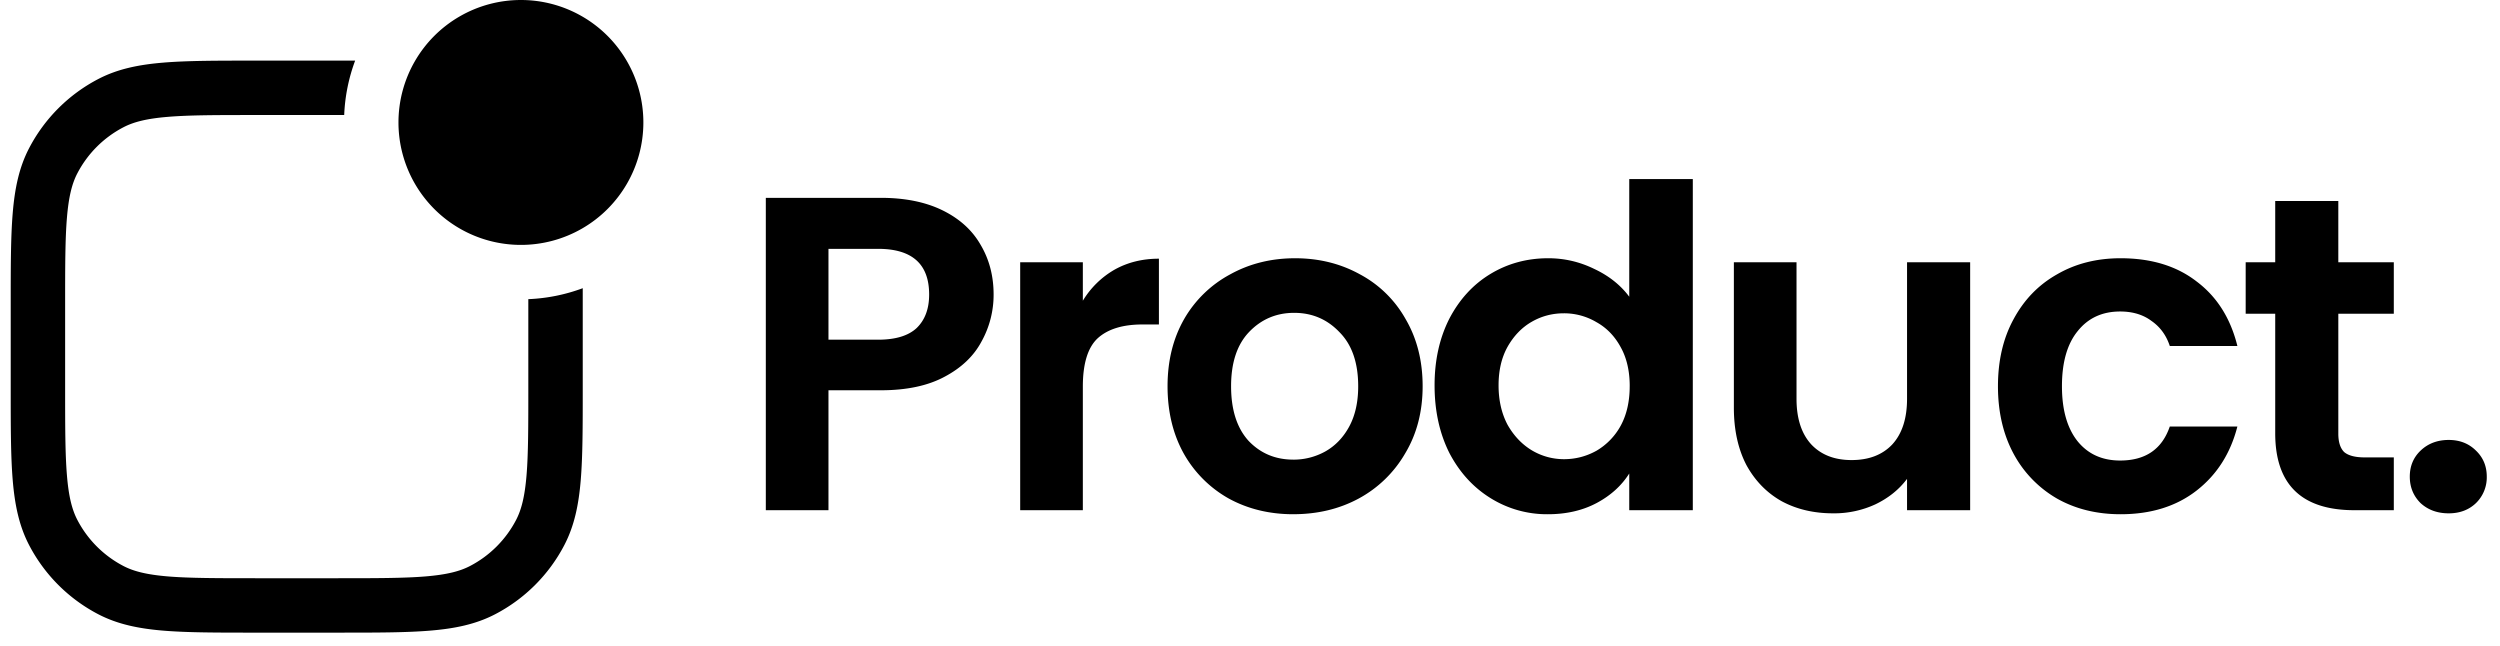
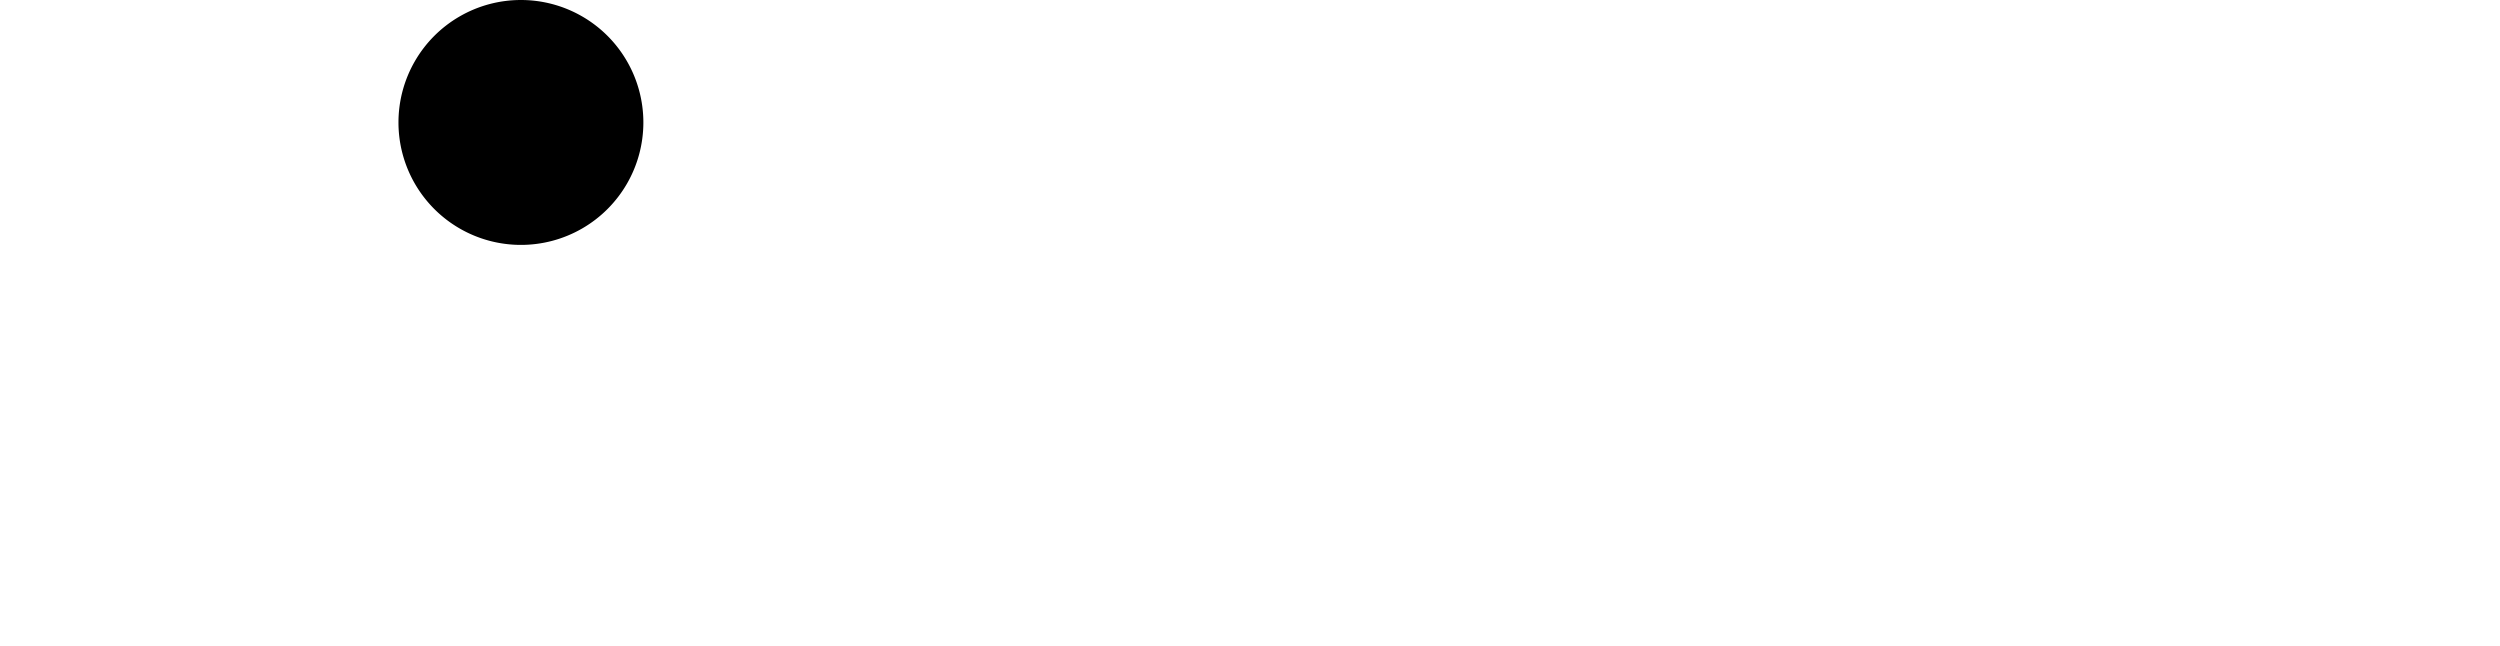
<svg xmlns="http://www.w3.org/2000/svg" width="147" height="38" fill="none">
  <path fill="#000" d="M23.43 7.2a7.2 7.2 0 1 1 14.4 0 7.2 7.2 0 0 1-14.4 0Z" />
-   <path fill="#000" d="M31.065 17.59v5.182c0 2.296 0 3.92-.106 5.188-.104 1.25-.3 2.01-.61 2.608a6.367 6.367 0 0 1-2.716 2.715c-.597.31-1.358.506-2.607.61-1.269.105-2.893.107-5.188.107h-4.78c-2.296 0-3.92-.002-5.189-.107-1.25-.104-2.01-.3-2.607-.61a6.368 6.368 0 0 1-2.715-2.715c-.31-.597-.507-1.358-.61-2.608-.106-1.268-.107-2.892-.107-5.188v-4.78c0-2.296 0-3.92.106-5.188.104-1.25.3-2.01.61-2.608a6.367 6.367 0 0 1 2.716-2.715c.597-.31 1.358-.507 2.607-.61 1.269-.106 2.893-.107 5.188-.107h5.182a10.36 10.36 0 0 1 .644-3.2h-5.897c-2.208 0-3.965 0-5.382.118-1.45.12-2.687.372-3.817.96a9.567 9.567 0 0 0-4.08 4.08c-.587 1.129-.84 2.366-.96 3.817C.63 13.955.63 15.712.63 17.92v4.922c0 2.209 0 3.965.117 5.382.12 1.45.373 2.688.96 3.818a9.567 9.567 0 0 0 4.08 4.08c1.13.587 2.366.839 3.817.96 1.417.117 3.174.117 5.382.117h4.923c2.208 0 3.965 0 5.382-.118 1.45-.12 2.687-.372 3.817-.96a9.567 9.567 0 0 0 4.08-4.08c.587-1.13.84-2.366.96-3.817.117-1.417.117-3.173.117-5.382v-5.896a10.359 10.359 0 0 1-3.2.644Zm27.359-.274a5.64 5.64 0 0 1-.71 2.763c-.457.86-1.185 1.553-2.185 2.08-.982.526-2.228.789-3.737.789h-3.078V30H45.03V11.633h6.762c1.421 0 2.632.245 3.632.736 1 .492 1.745 1.167 2.236 2.027.51.86.764 1.833.764 2.92Zm-6.79 2.658c1.018 0 1.772-.228 2.264-.684.49-.474.736-1.131.736-1.974 0-1.789-1-2.684-3-2.684h-2.92v5.342h2.92Zm12.036-2.289a5.215 5.215 0 0 1 1.843-1.816c.771-.438 1.649-.658 2.631-.658v3.868h-.974c-1.157 0-2.035.272-2.631.816-.579.544-.868 1.491-.868 2.842V30h-3.684V15.422h3.684v2.263Zm12.376 12.552c-1.403 0-2.666-.307-3.79-.921a6.908 6.908 0 0 1-2.657-2.658c-.631-1.14-.947-2.456-.947-3.947s.324-2.807.974-3.947a6.856 6.856 0 0 1 2.71-2.632c1.14-.631 2.412-.947 3.815-.947 1.404 0 2.676.316 3.816.947a6.678 6.678 0 0 1 2.684 2.632c.667 1.14 1 2.456 1 3.947s-.342 2.807-1.026 3.947a6.991 6.991 0 0 1-2.737 2.658c-1.14.614-2.42.92-3.842.92Zm0-3.21a3.84 3.84 0 0 0 1.868-.474c.597-.334 1.07-.825 1.421-1.474s.527-1.438.527-2.368c0-1.386-.369-2.447-1.105-3.184-.72-.755-1.606-1.132-2.658-1.132-1.053 0-1.939.378-2.658 1.132-.702.737-1.053 1.798-1.053 3.184 0 1.386.343 2.456 1.027 3.21.701.737 1.579 1.105 2.631 1.105Zm8.307-4.369c0-1.473.29-2.78.869-3.92.596-1.14 1.403-2.018 2.42-2.632 1.018-.614 2.15-.921 3.395-.921.948 0 1.851.21 2.71.631.86.404 1.544.948 2.053 1.632v-6.92h3.737V30H95.8v-2.158c-.456.72-1.096 1.298-1.92 1.737-.825.438-1.781.658-2.869.658a6.261 6.261 0 0 1-3.368-.948c-1.018-.631-1.825-1.517-2.421-2.657-.58-1.158-.869-2.483-.869-3.974Zm11.474.053c0-.895-.176-1.658-.527-2.29-.35-.649-.824-1.14-1.42-1.473a3.725 3.725 0 0 0-1.922-.526c-.684 0-1.315.166-1.894.5-.58.333-1.053.824-1.421 1.473-.351.632-.527 1.386-.527 2.263s.176 1.65.527 2.316c.368.649.842 1.149 1.42 1.5a3.68 3.68 0 0 0 1.895.526c.684 0 1.325-.167 1.921-.5a3.829 3.829 0 0 0 1.421-1.474c.351-.649.526-1.42.526-2.315Zm20.018-7.289V30h-3.711v-1.842c-.473.631-1.096 1.131-1.868 1.5a5.792 5.792 0 0 1-2.474.526c-1.14 0-2.149-.237-3.026-.71-.877-.492-1.57-1.202-2.079-2.132-.491-.947-.736-2.07-.736-3.368v-8.552h3.684v8.026c0 1.157.289 2.052.868 2.684.579.614 1.368.92 2.368.92 1.018 0 1.816-.306 2.395-.92.579-.632.868-1.527.868-2.684v-8.026h3.711Zm1.635 7.288c0-1.508.307-2.824.921-3.946.614-1.14 1.464-2.018 2.552-2.632 1.088-.631 2.333-.947 3.737-.947 1.807 0 3.298.456 4.473 1.368 1.193.895 1.991 2.158 2.395 3.79h-3.974c-.21-.632-.57-1.123-1.079-1.474-.491-.368-1.105-.553-1.842-.553-1.052 0-1.885.386-2.499 1.158-.614.755-.921 1.833-.921 3.237 0 1.386.307 2.465.921 3.237.614.754 1.447 1.131 2.499 1.131 1.492 0 2.465-.667 2.921-2h3.974c-.404 1.579-1.202 2.833-2.395 3.763-1.193.93-2.684 1.395-4.473 1.395-1.404 0-2.649-.307-3.737-.921a6.693 6.693 0 0 1-2.552-2.632c-.614-1.14-.921-2.465-.921-3.973Zm20.013-4.262V25.5c0 .491.114.851.342 1.079.246.21.649.316 1.211.316h1.71V30h-2.315c-3.106 0-4.658-1.509-4.658-4.526v-7.026h-1.737v-3.026h1.737v-3.605h3.71v3.605h3.263v3.026h-3.263Zm6.492 11.736c-.667 0-1.219-.201-1.658-.605-.421-.421-.631-.939-.631-1.553 0-.613.21-1.122.631-1.526.439-.42.991-.631 1.658-.631.649 0 1.184.21 1.605.631.421.404.632.913.632 1.526a2.11 2.11 0 0 1-.632 1.553c-.421.404-.956.605-1.605.605Z" />
</svg>